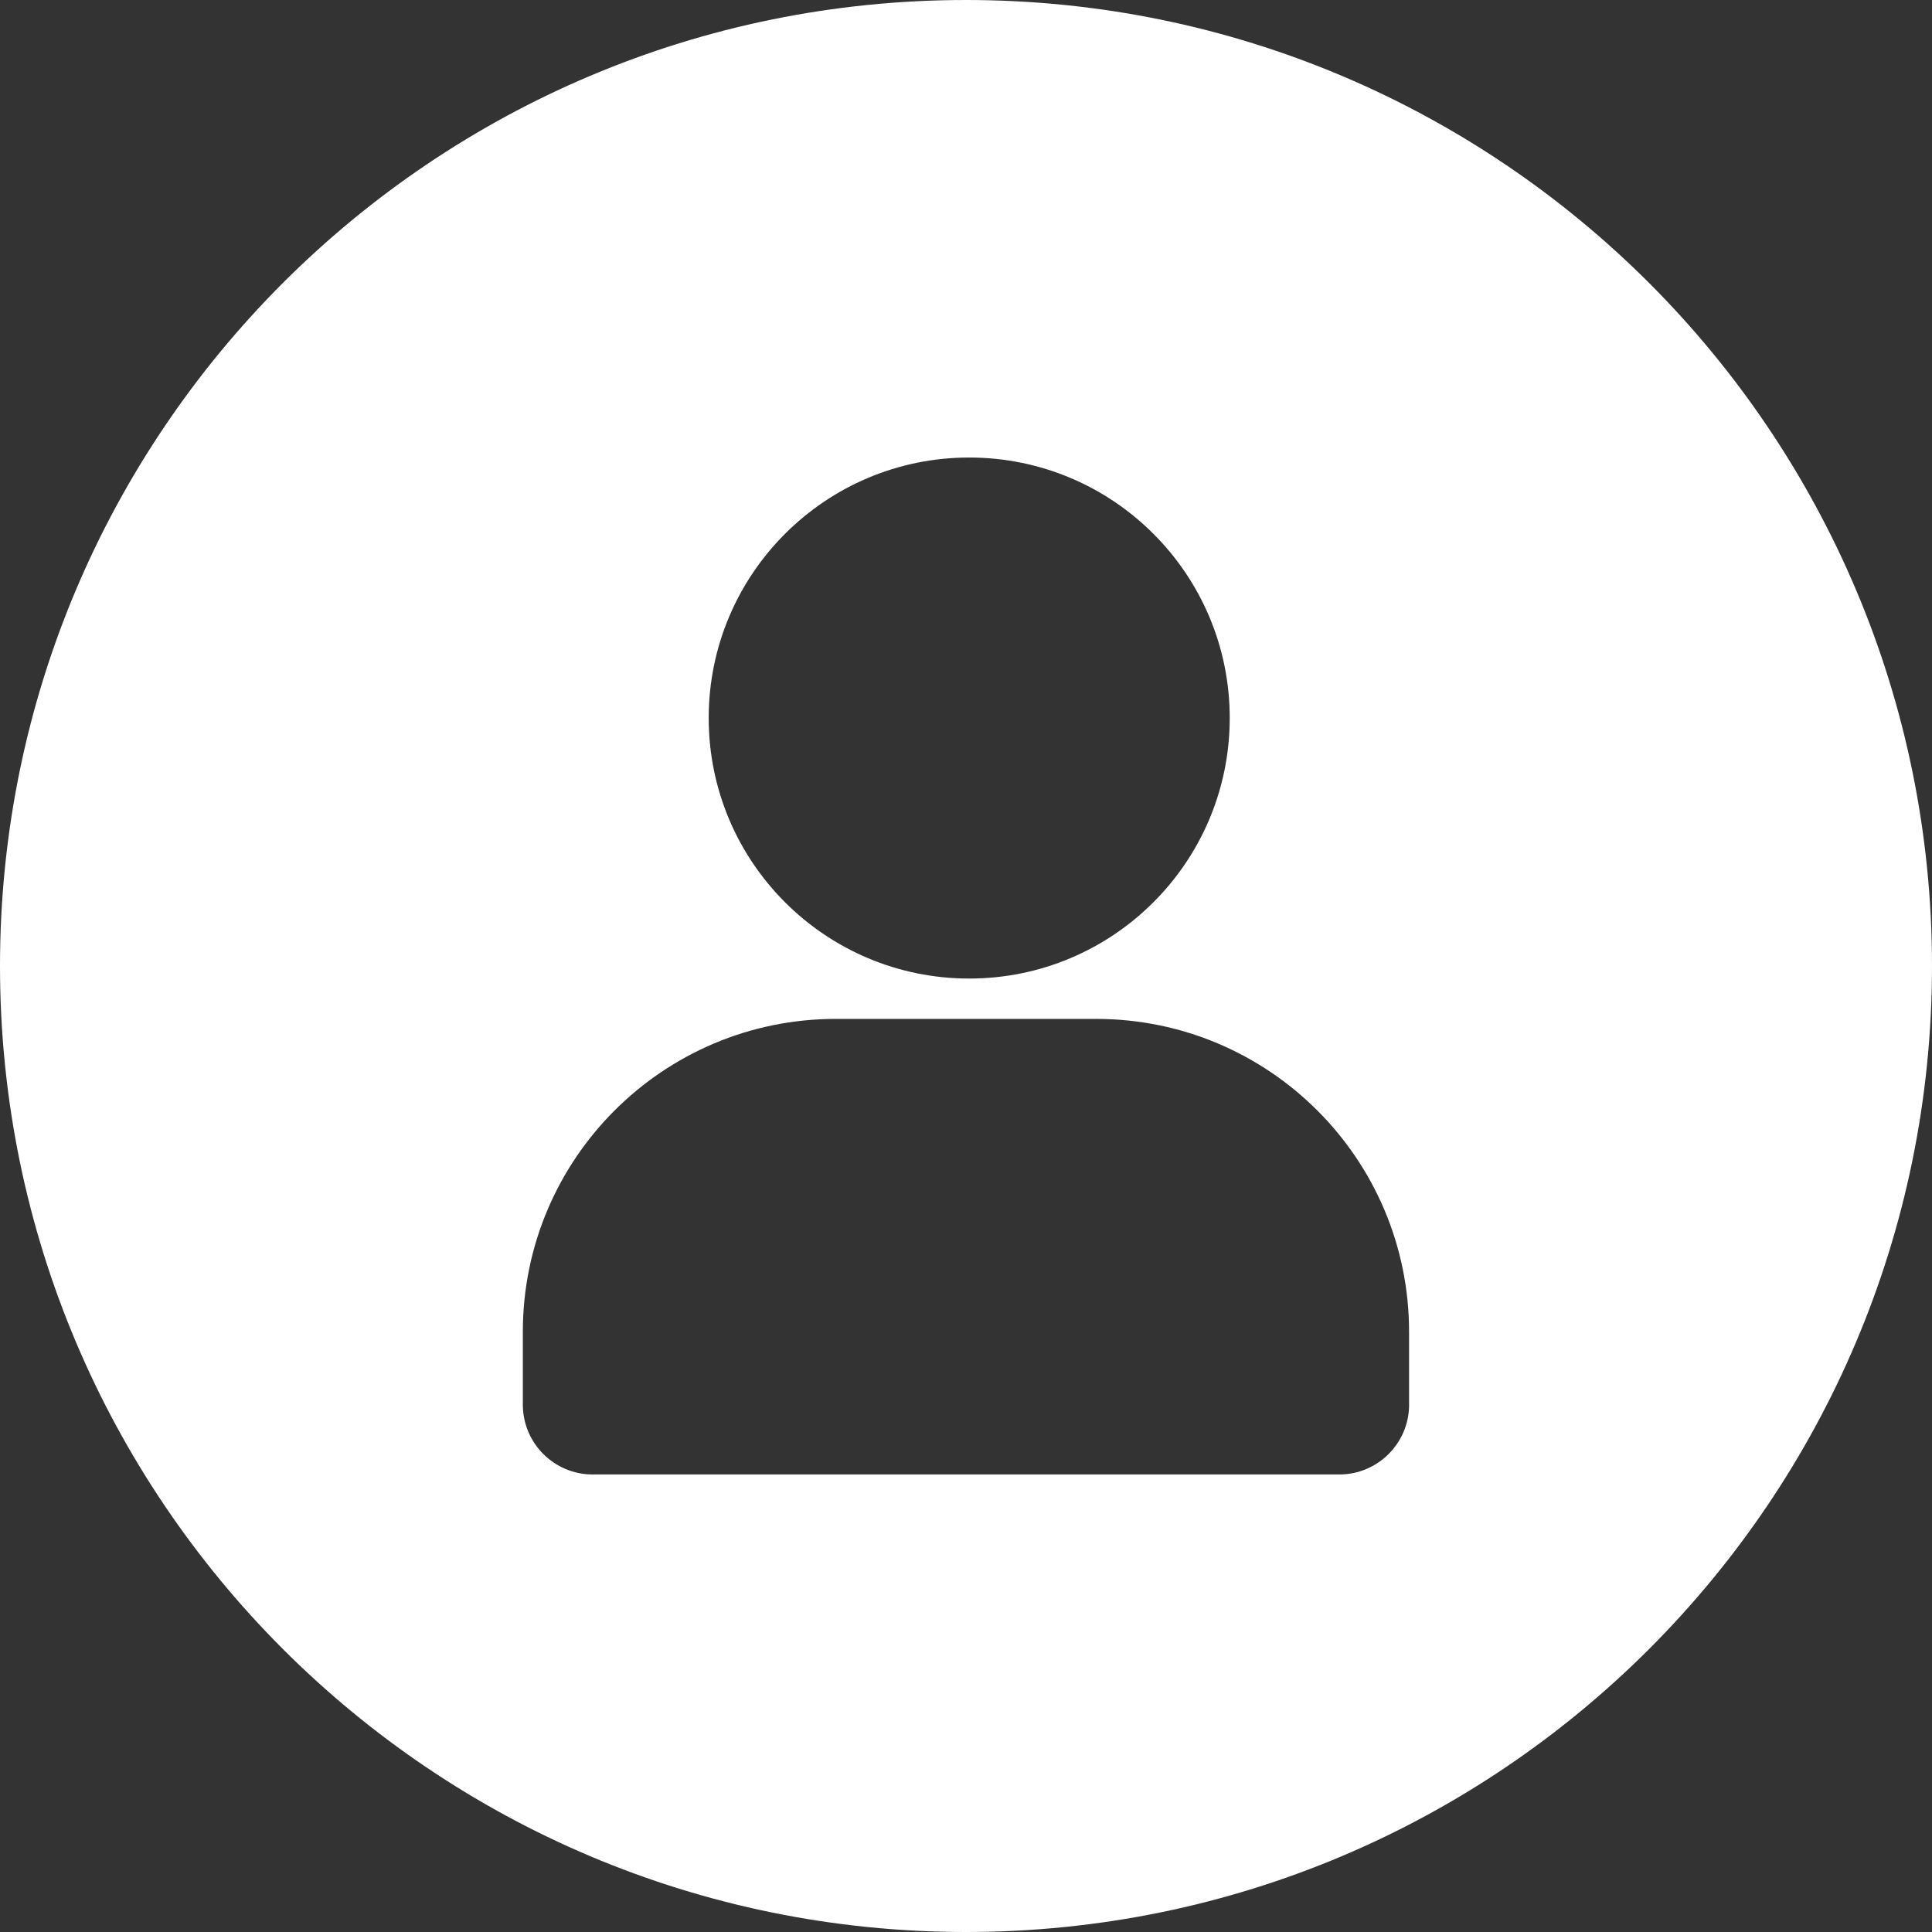
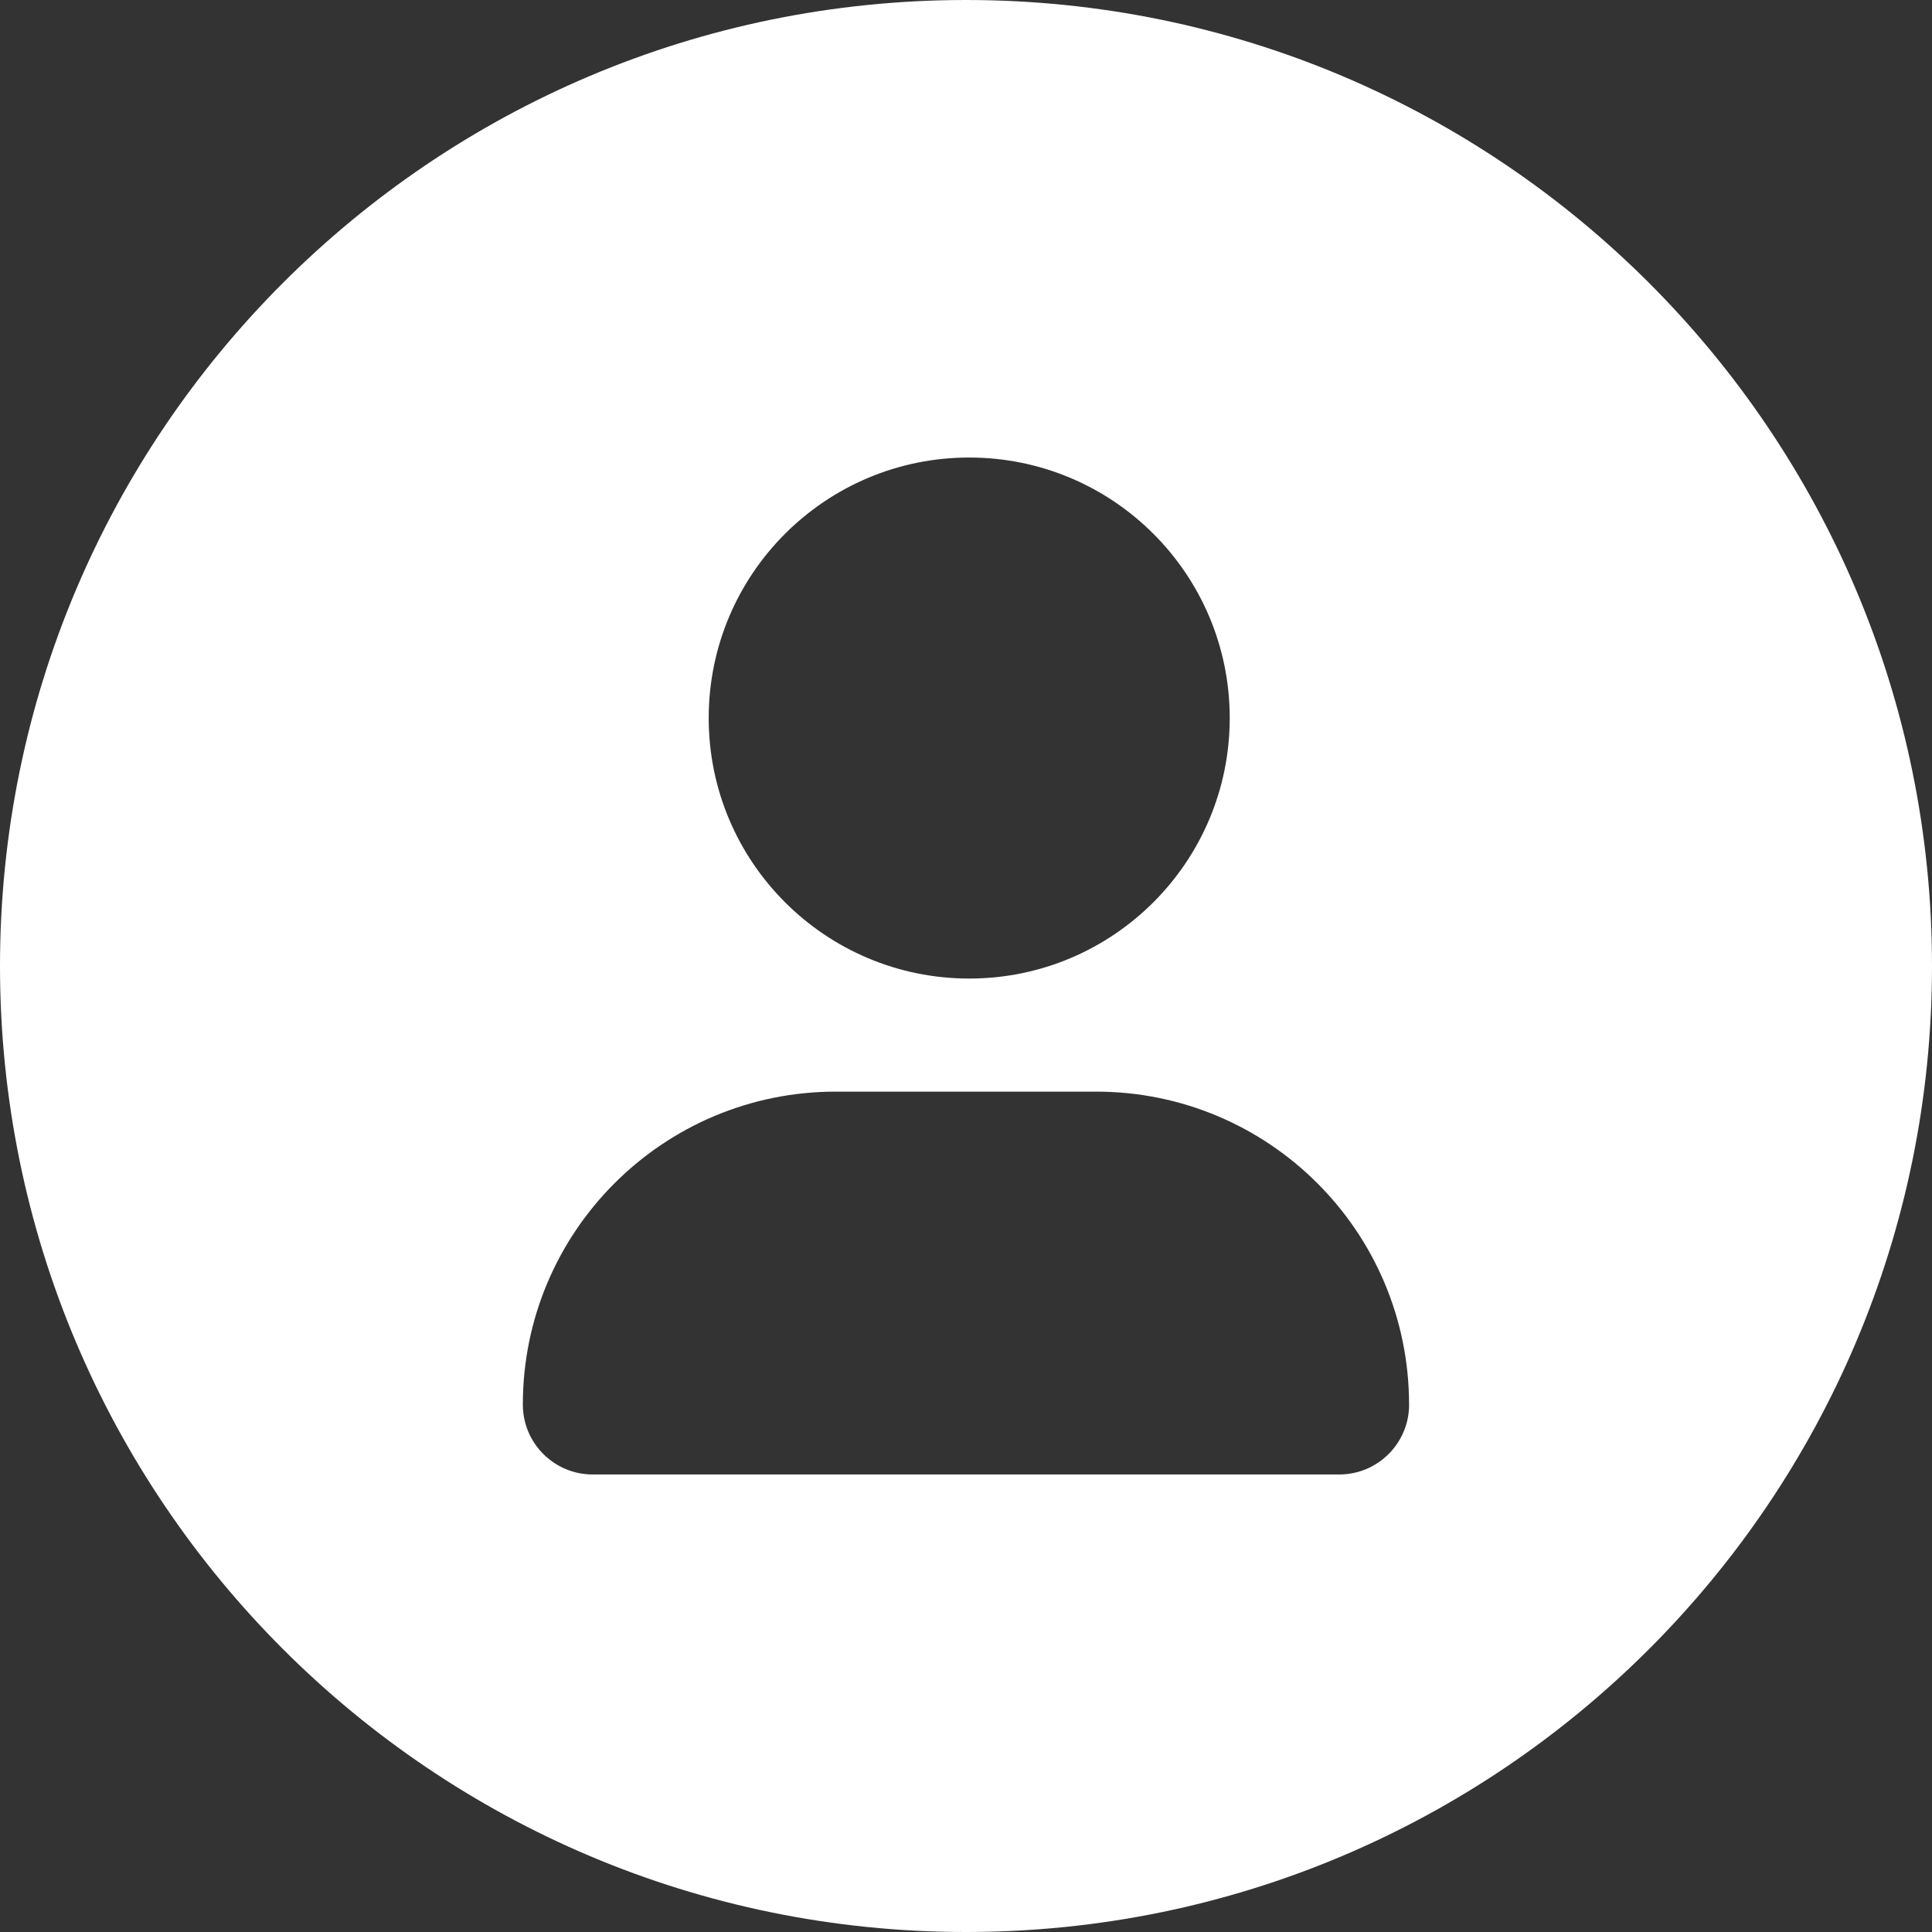
<svg xmlns="http://www.w3.org/2000/svg" id="Ebene_2" data-name="Ebene 2" viewBox="0 0 414.12 414.12">
  <rect x="0" y="0" width="414.12" height="414.12" fill="#333333" stroke="none" />
  <defs>
    <style>
      .cls-1 {
        fill: #fff;
      }
    </style>
  </defs>
  <g id="_ŕđ_1" data-name="ŕđ 1">
-     <path class="cls-1" d="M207.06,0C92.7,0,0,92.7,0,207.06s92.7,207.06,207.06,207.06,207.06-92.7,207.06-207.06S321.42,0,207.06,0ZM207.75,98.07c30.84,0,55.84,25,55.84,55.84s-25,55.84-55.84,55.84-55.84-25-55.84-55.84,25-55.84,55.84-55.84ZM302.04,301.07c0,8.27-6.71,14.98-14.98,14.98H127.05c-8.27,0-14.98-6.7-14.98-14.98v-15.59c0-37.05,30.03-67.08,67.08-67.08h55.8c37.05,0,67.08,30.03,67.08,67.08v15.59Z" />
+     <path class="cls-1" d="M207.06,0C92.7,0,0,92.7,0,207.06s92.7,207.06,207.06,207.06,207.06-92.7,207.06-207.06S321.42,0,207.06,0ZM207.75,98.07c30.84,0,55.84,25,55.84,55.84s-25,55.84-55.84,55.84-55.84-25-55.84-55.84,25-55.84,55.84-55.84ZM302.04,301.07c0,8.27-6.71,14.98-14.98,14.98H127.05c-8.27,0-14.98-6.7-14.98-14.98c0-37.05,30.03-67.08,67.08-67.08h55.8c37.05,0,67.08,30.03,67.08,67.08v15.59Z" />
  </g>
</svg>